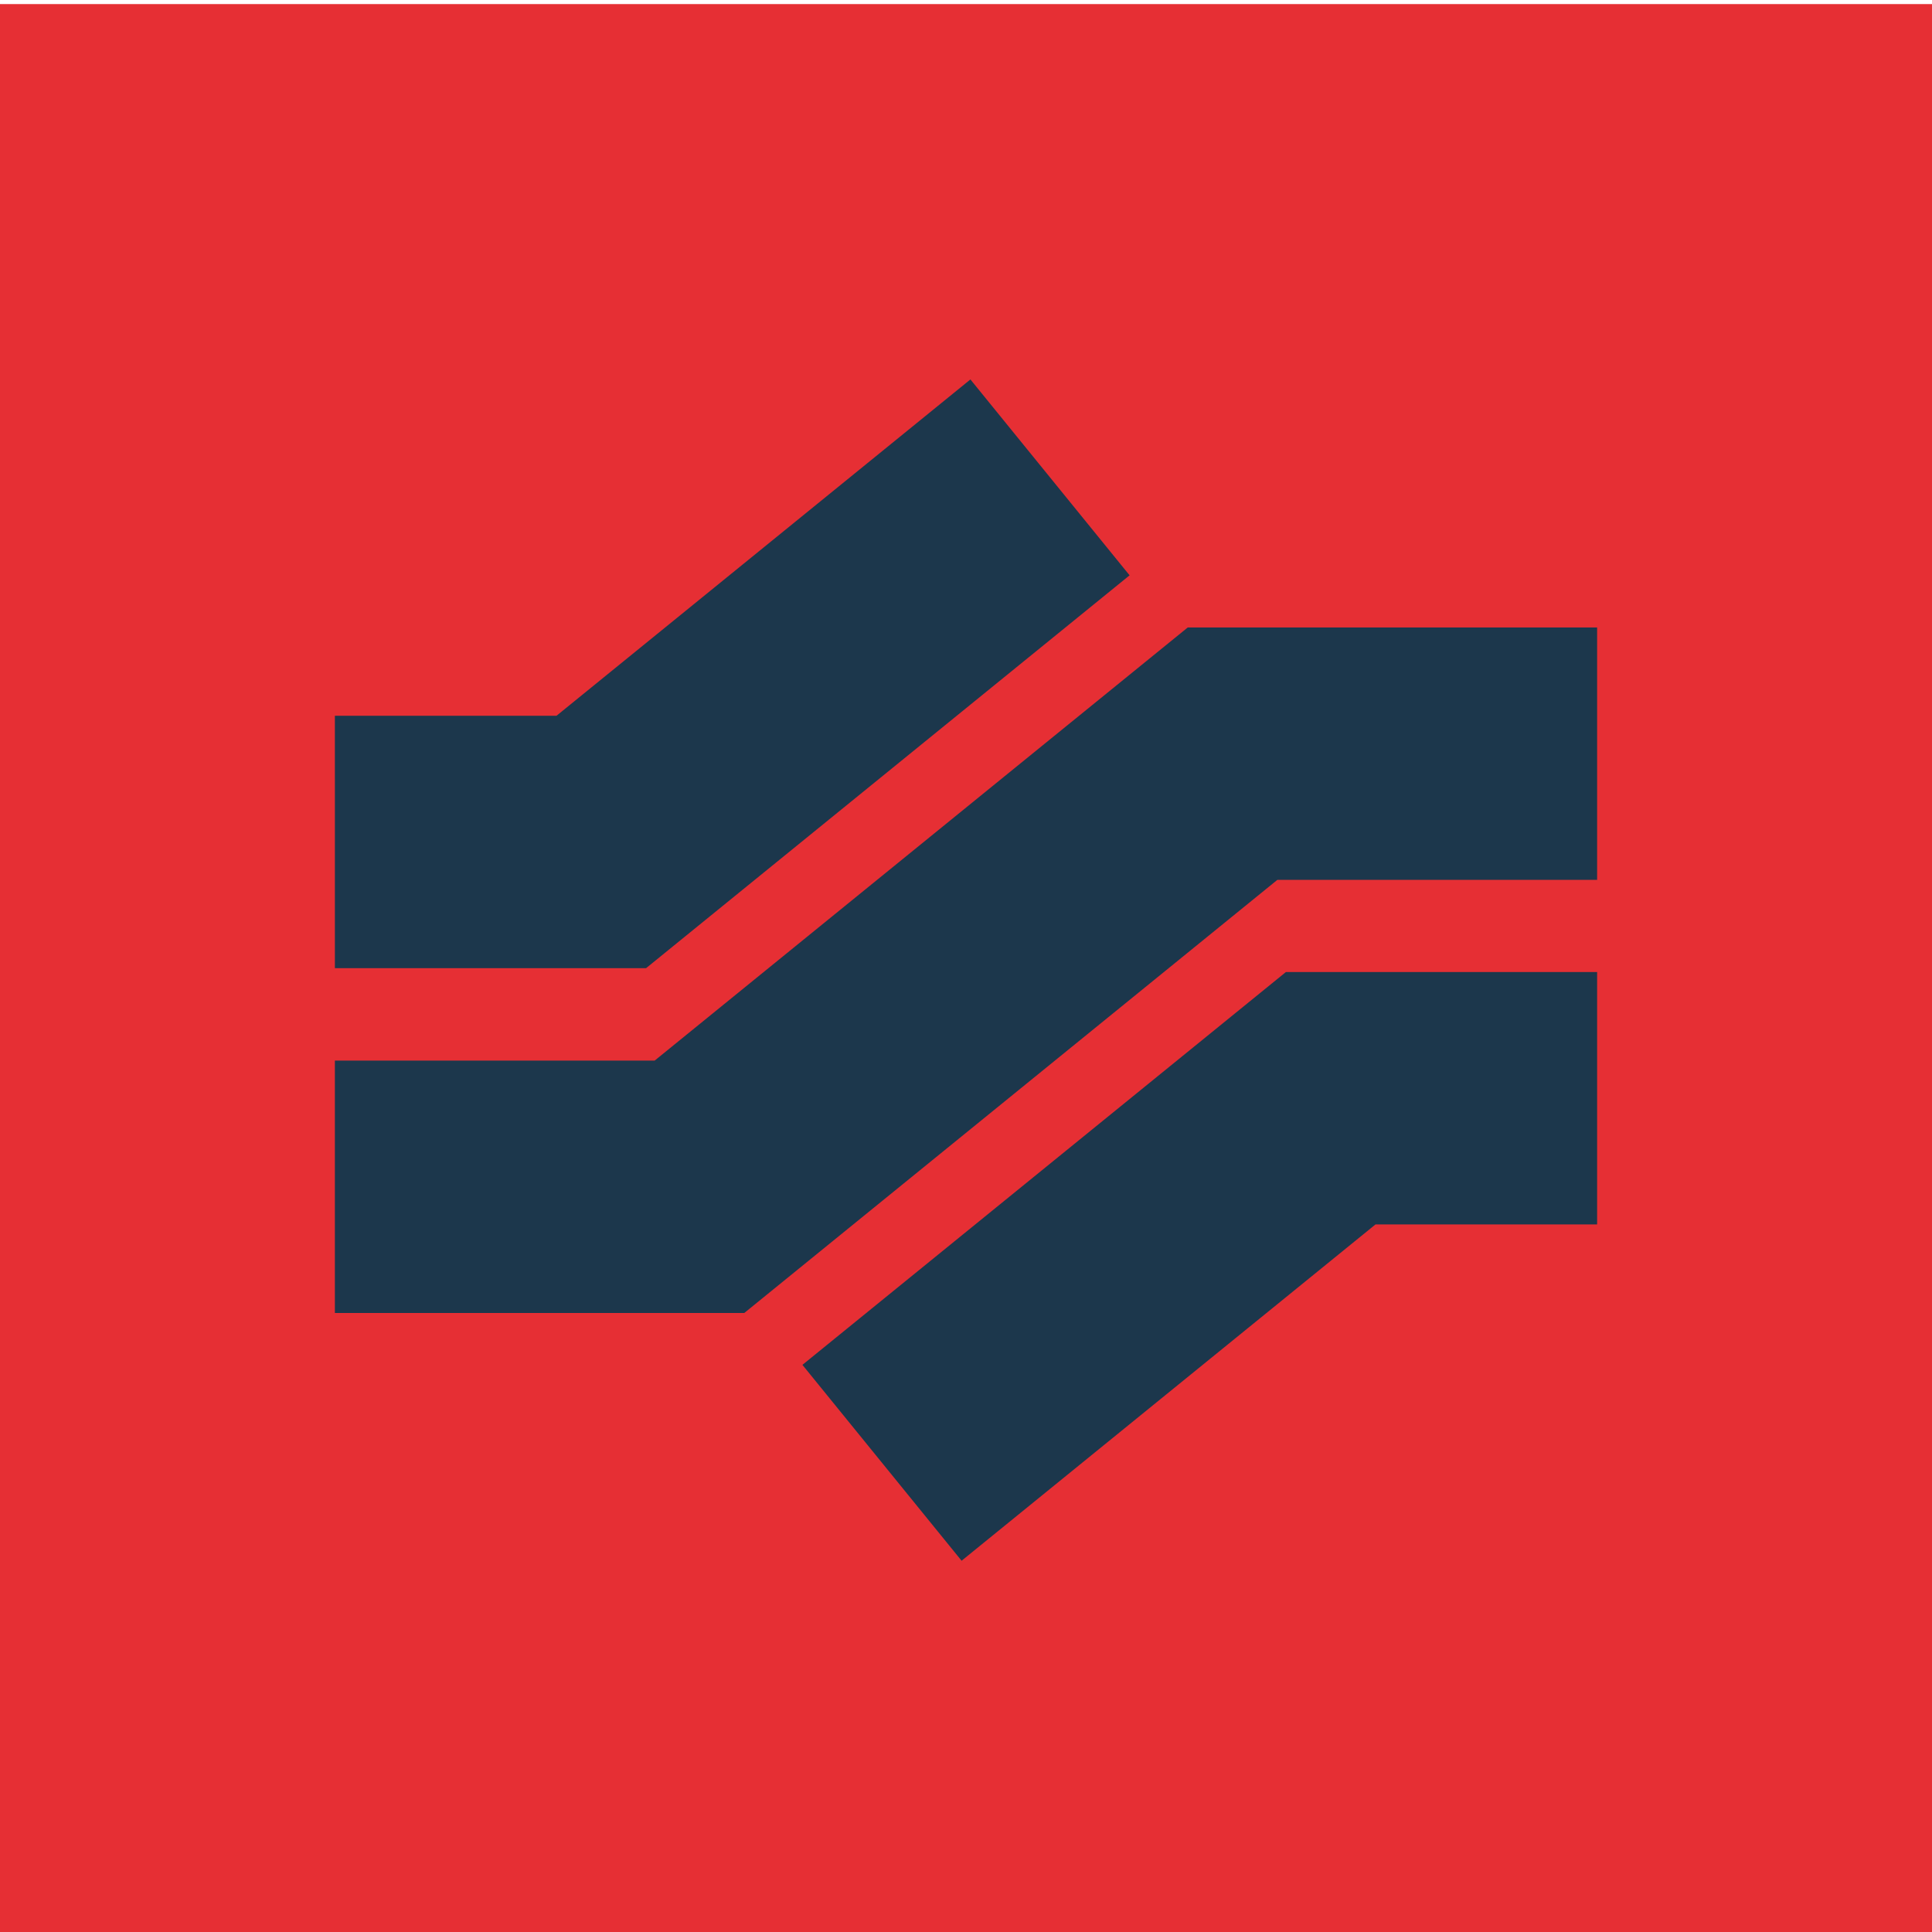
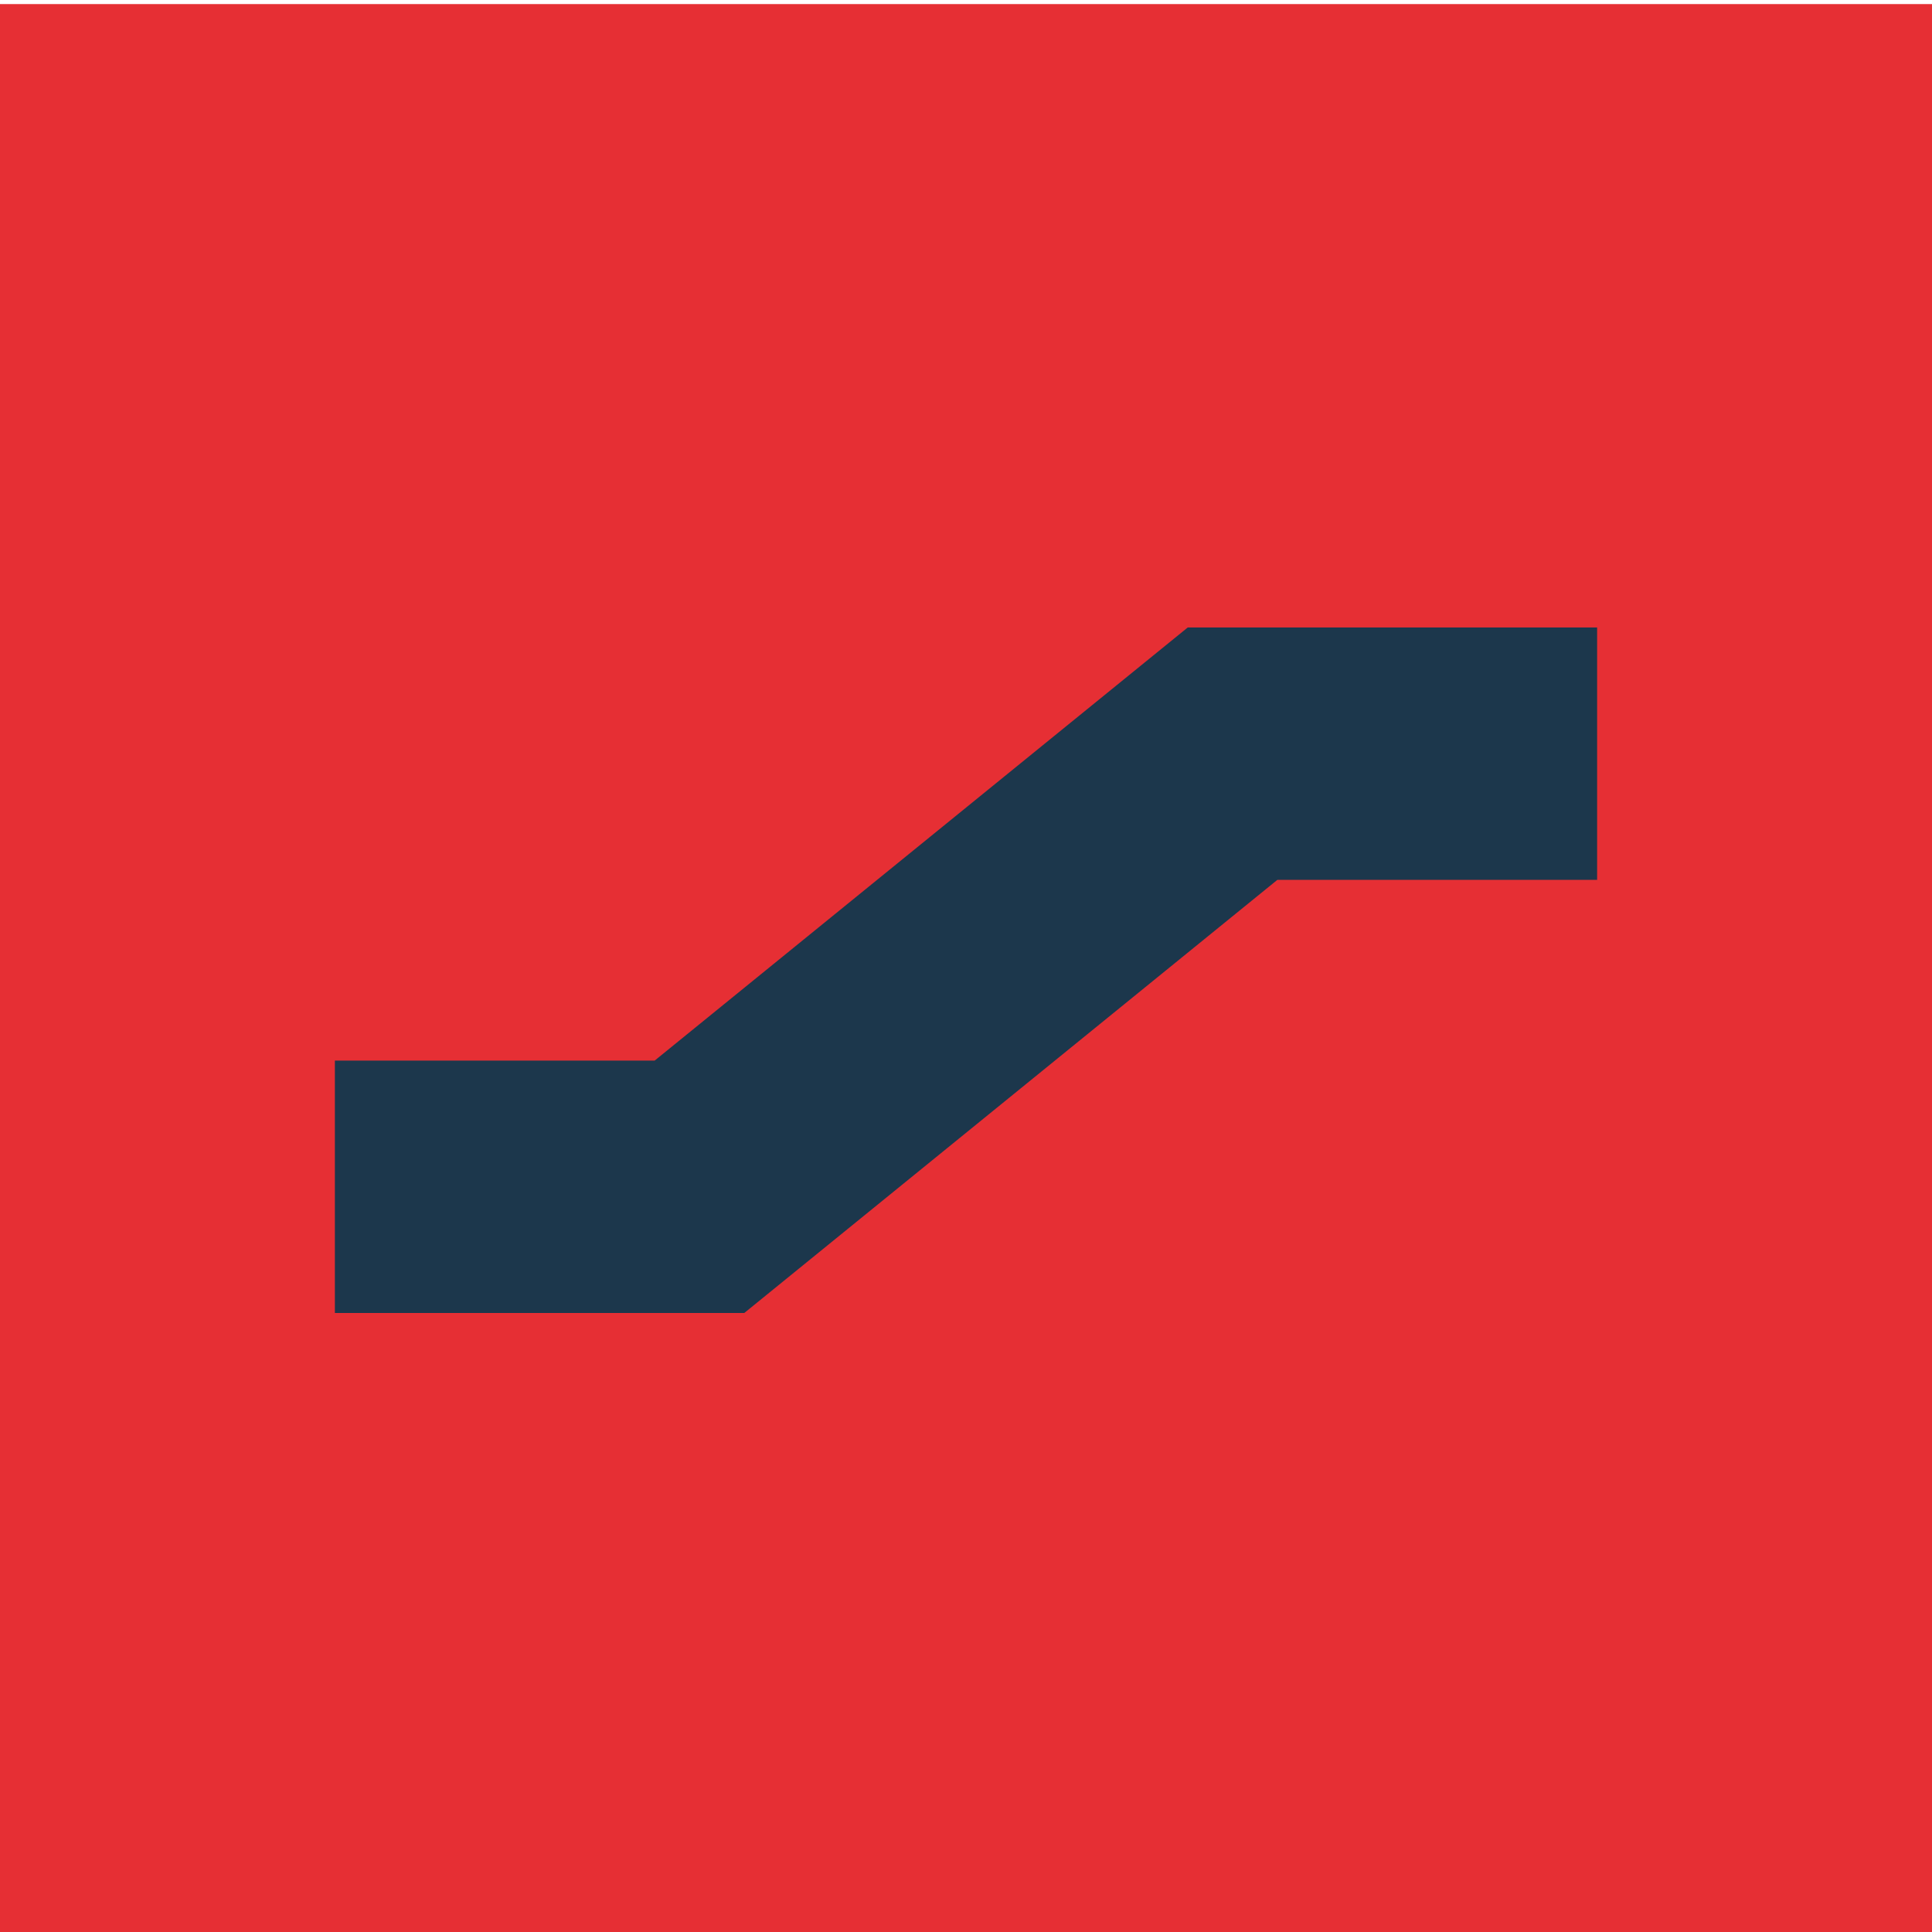
<svg xmlns="http://www.w3.org/2000/svg" id="Camada_1" data-name="Camada 1" viewBox="0 0 1593.59 1593.59">
  <defs>
    <style>      .cls-1 {        fill: #1c374c;      }      .cls-2 {        fill: #e62f34;      }    </style>
  </defs>
  <rect class="cls-2" x="0" y="3.37" width="1593.59" height="1593.59" />
  <g>
-     <polygon class="cls-1" points="661.87 1125.79 793.16 1287.36 1134.58 1009.95 1317.37 1009.95 1317.37 801.77 1060.67 801.77 661.87 1125.79" />
-     <polygon class="cls-1" points="931.73 474.55 800.44 312.98 459.02 590.39 276.22 590.39 276.23 798.57 532.93 798.57 931.73 474.55" />
    <polygon class="cls-1" points="613.89 1083.02 712.2 1003.14 712.2 1003.14 1053.62 725.74 1317.37 725.74 1317.37 517.55 979.71 517.56 881.4 597.43 881.39 597.43 539.98 874.83 276.22 874.83 276.22 1083.02 613.89 1083.02" />
  </g>
</svg>